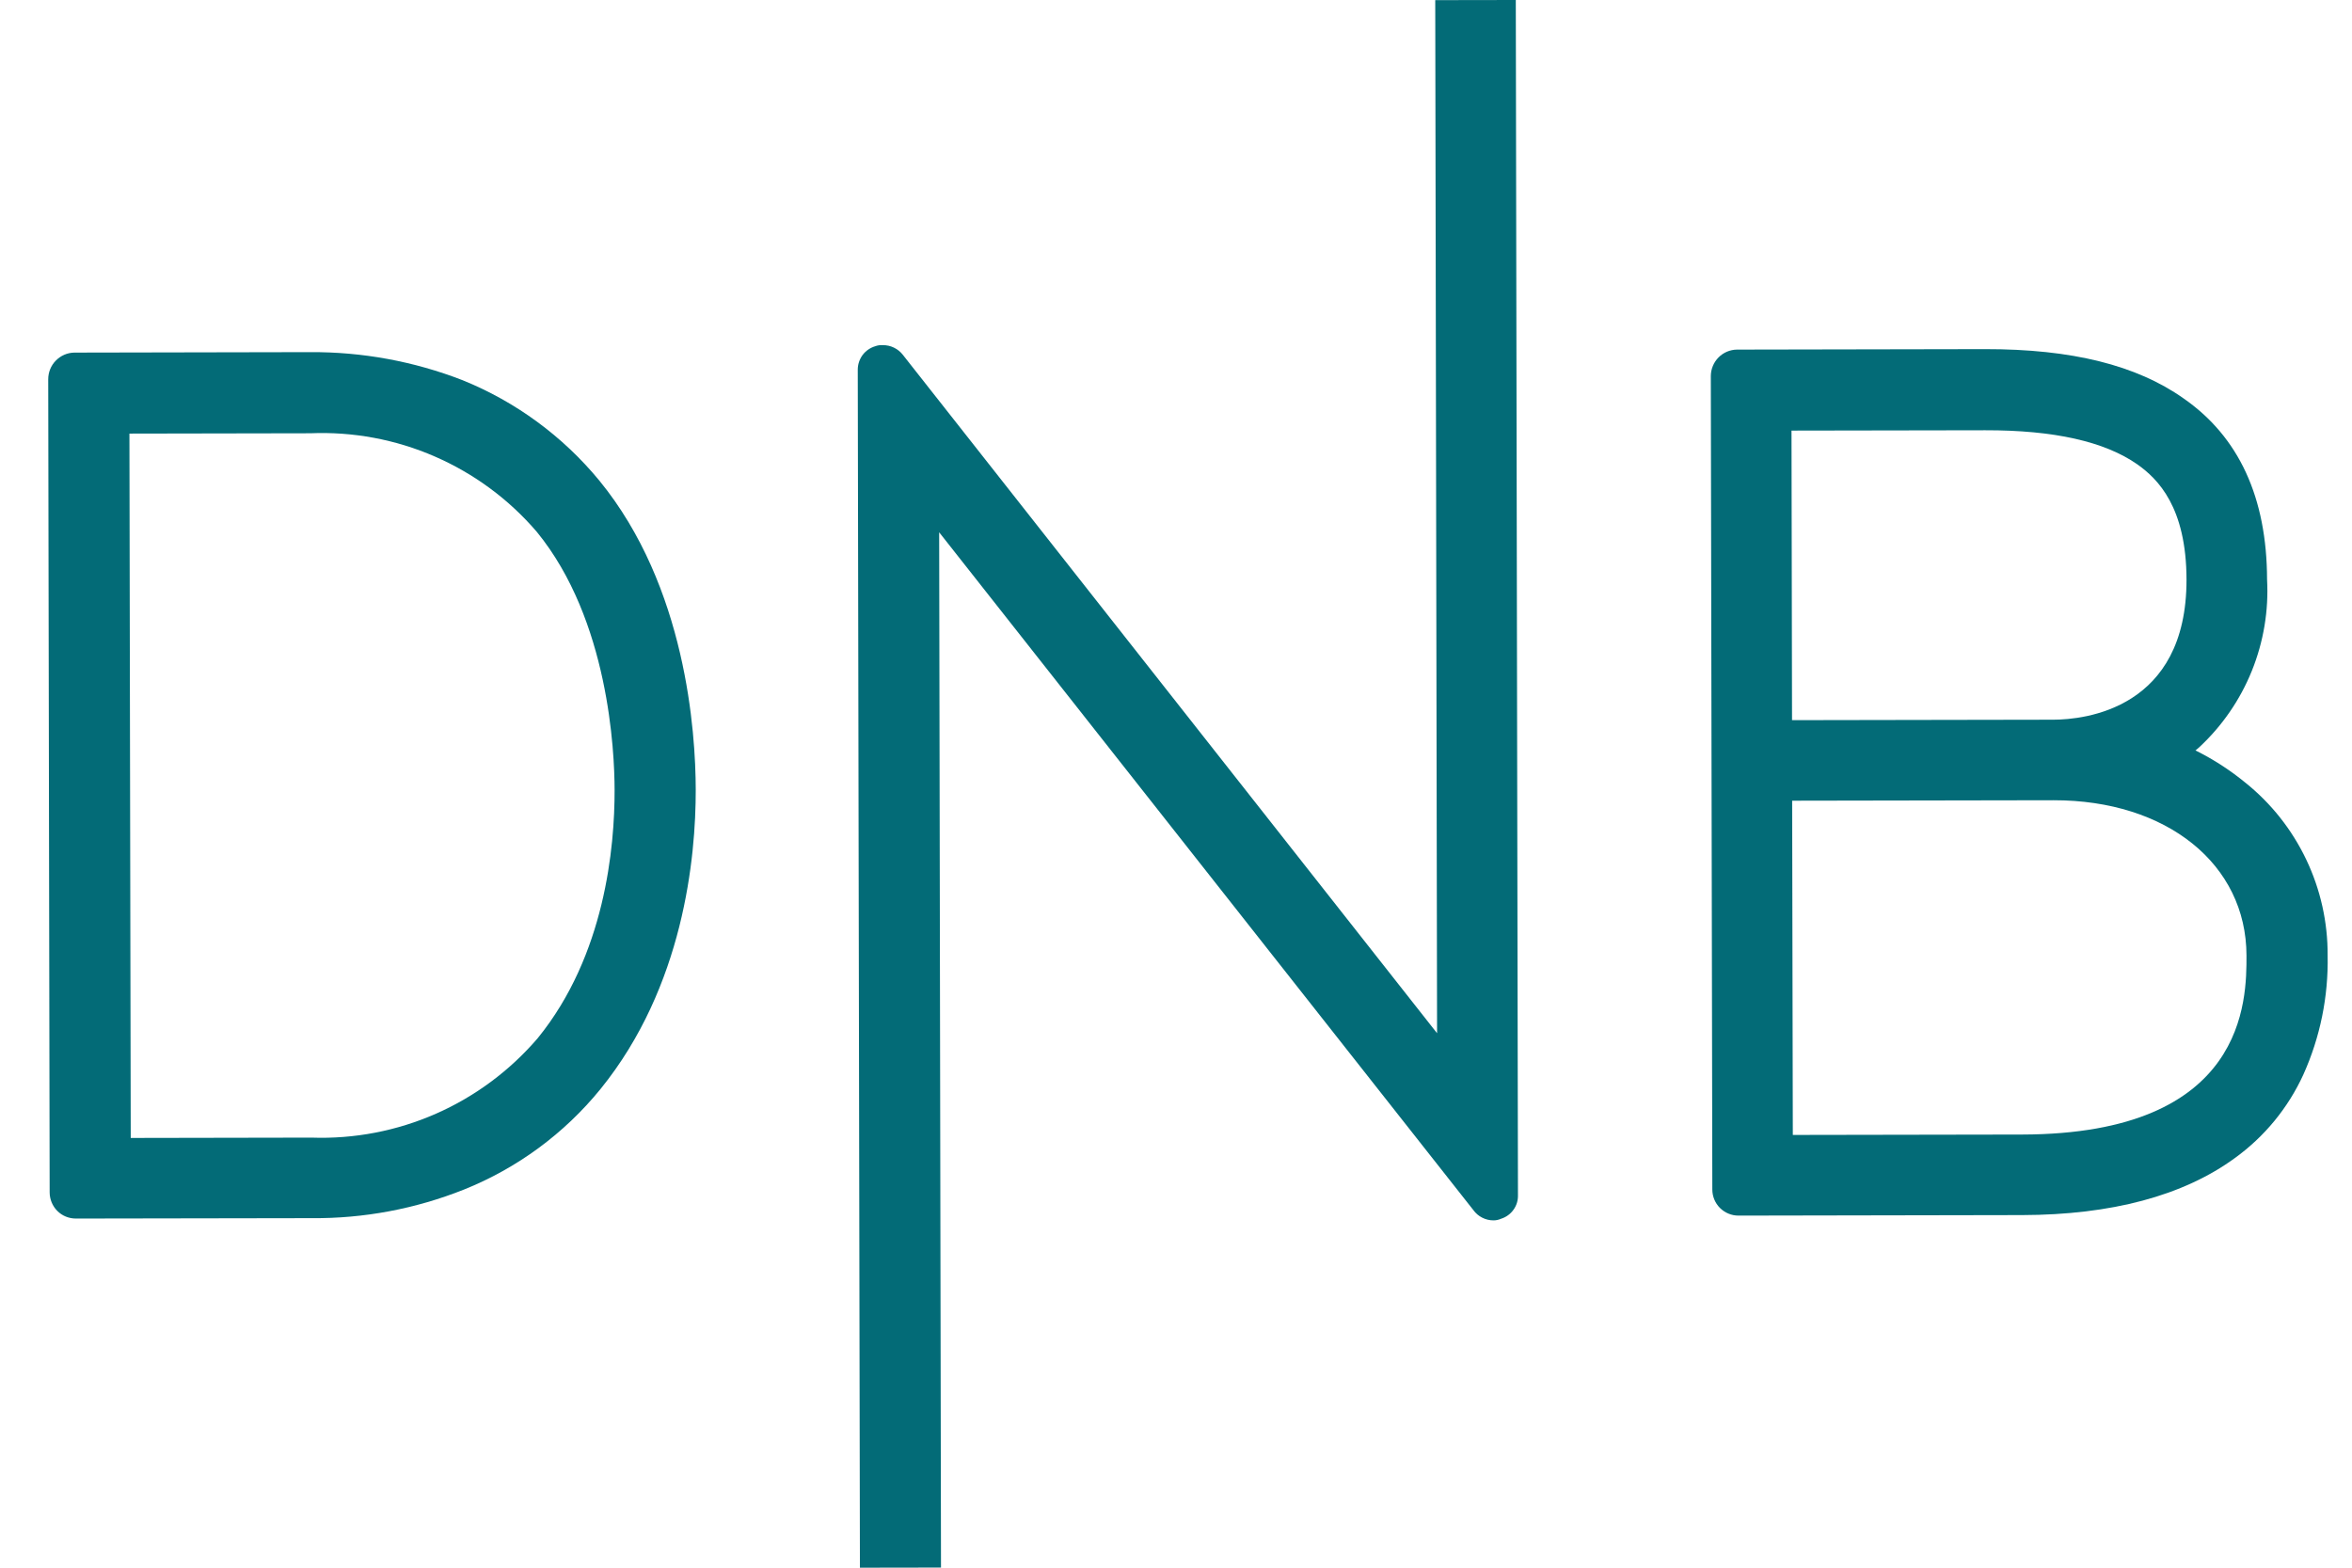
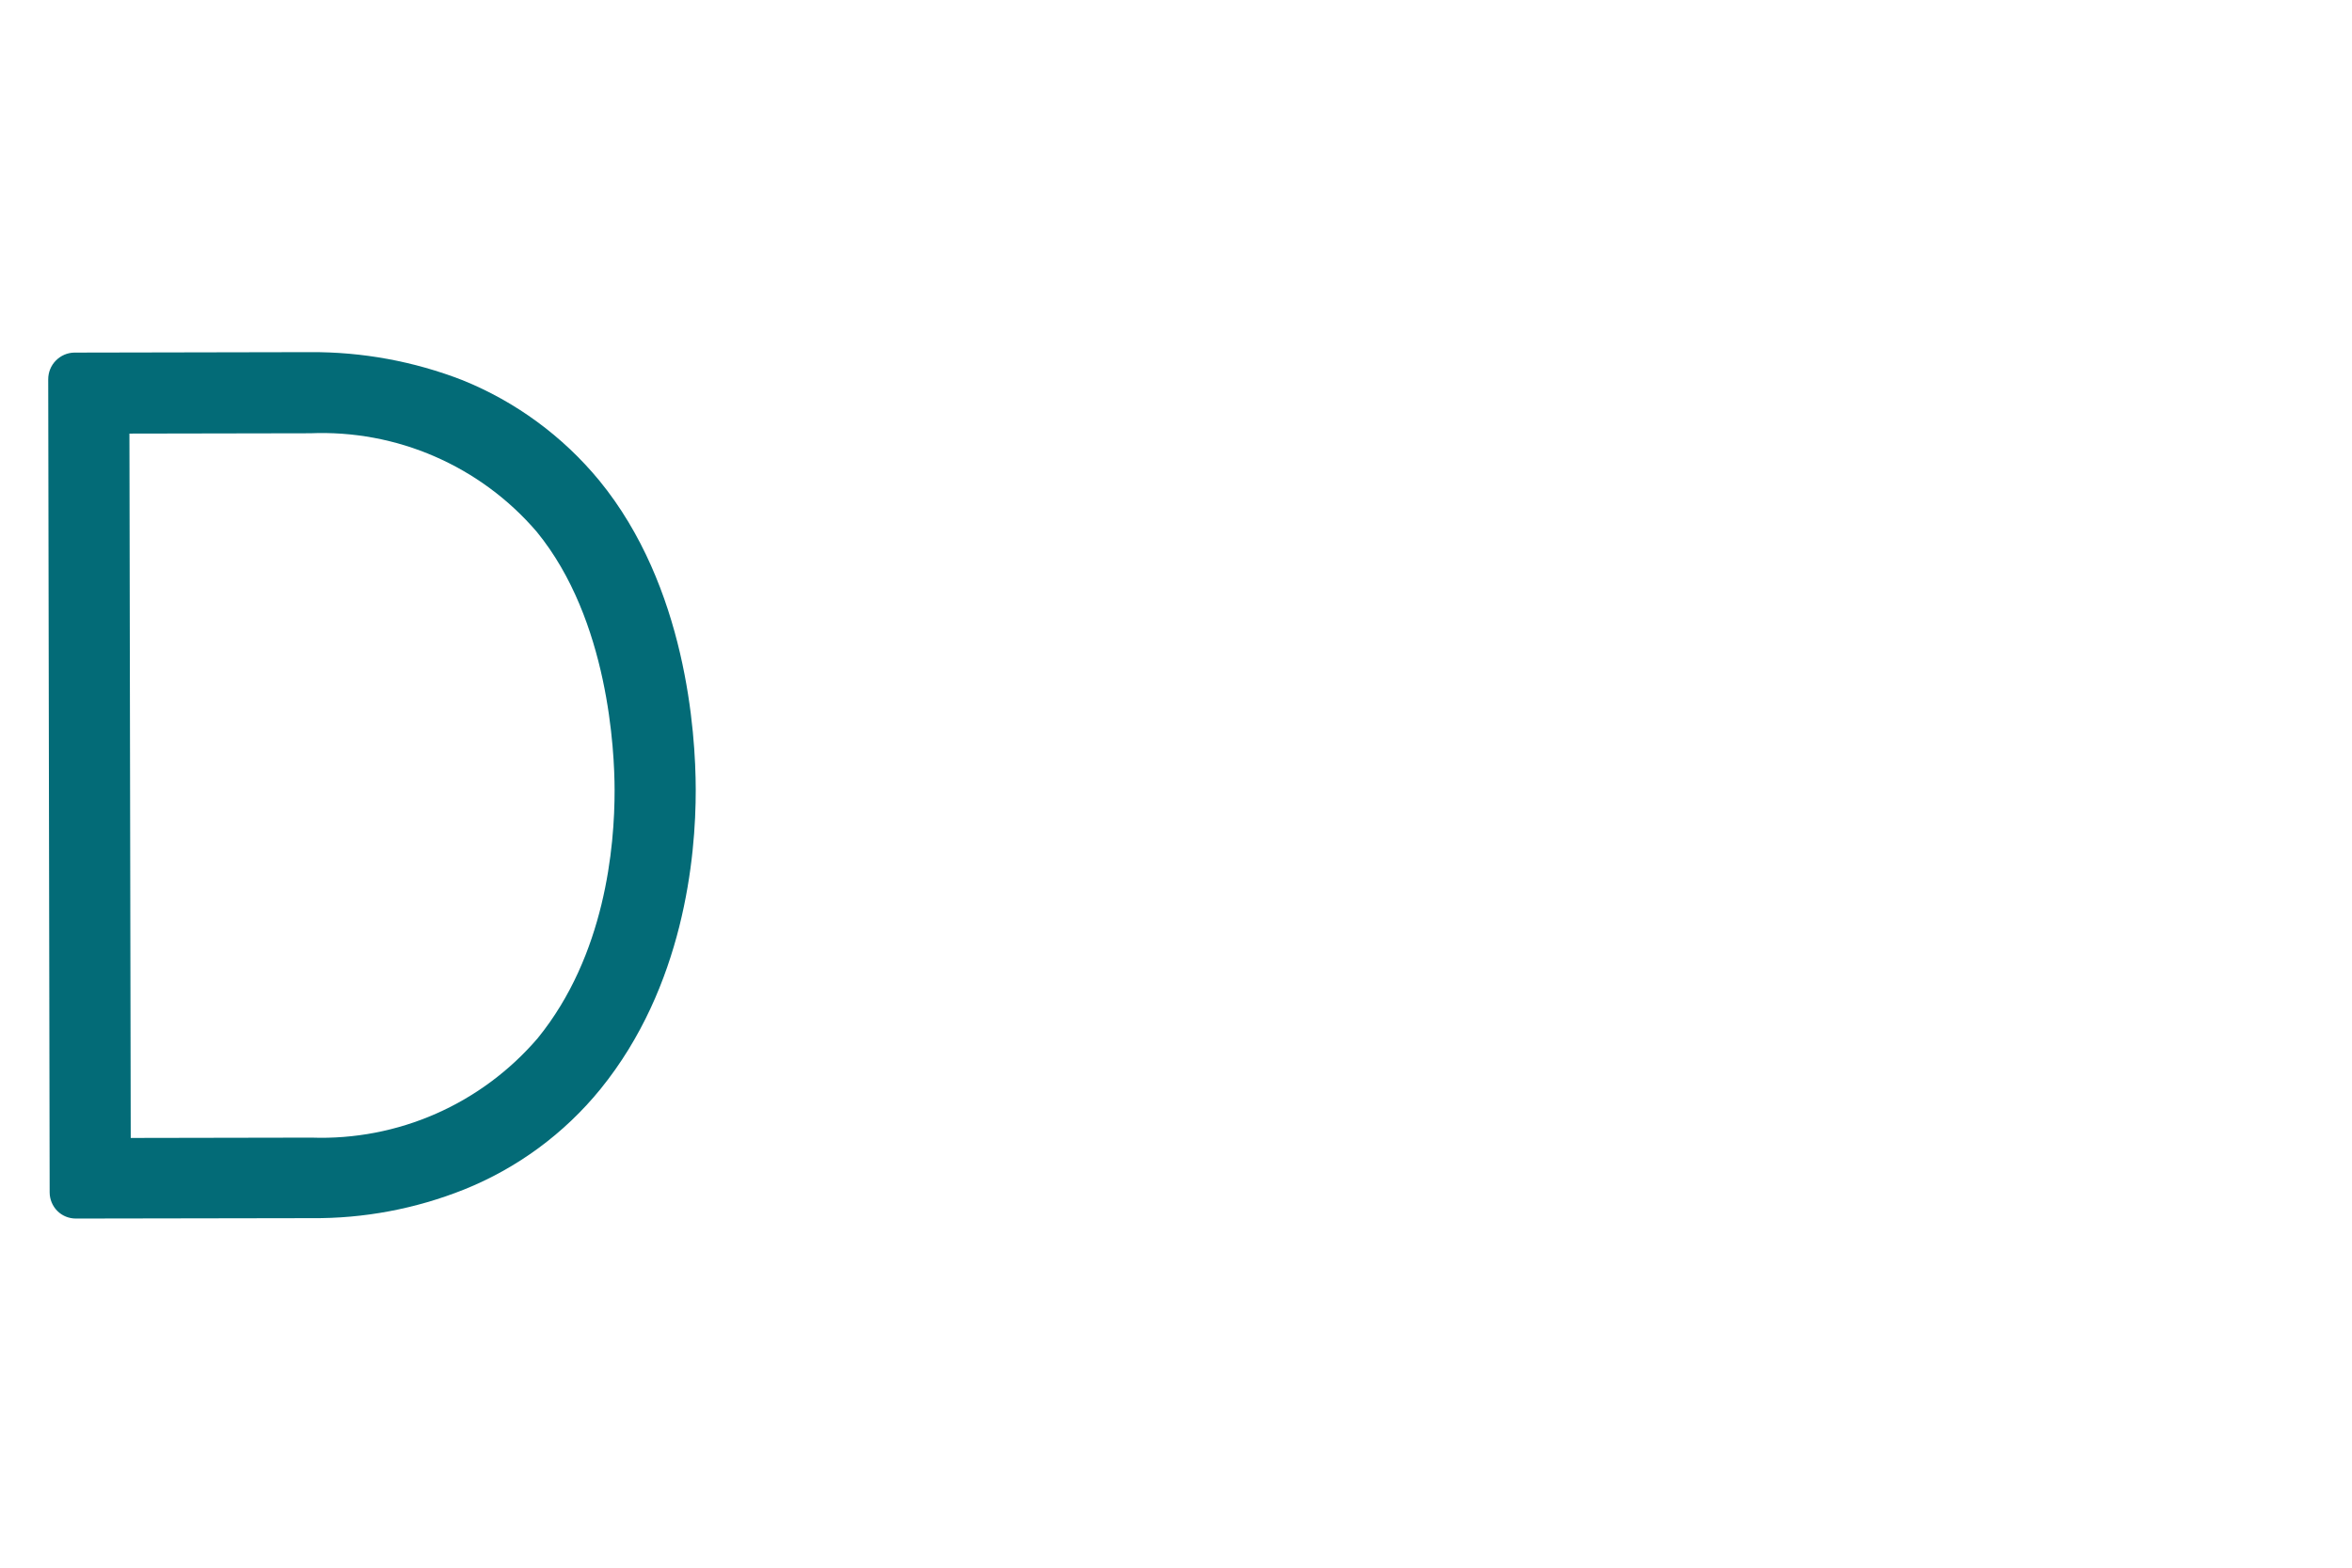
<svg xmlns="http://www.w3.org/2000/svg" fill="none" viewBox="0 0 36 24" height="24" width="36">
-   <path fill="#036B77" d="M34.364 11.979C34.149 11.803 33.917 11.65 33.671 11.522L33.604 11.489L33.663 11.439C34.013 11.113 34.288 10.714 34.467 10.27C34.646 9.826 34.726 9.349 34.7 8.871C34.697 7.621 34.271 6.688 33.42 6.098C32.702 5.591 31.71 5.343 30.385 5.345L26.585 5.352C26.48 5.354 26.379 5.396 26.305 5.471C26.23 5.546 26.188 5.647 26.186 5.753L26.209 18.21C26.209 18.316 26.251 18.418 26.326 18.493C26.402 18.568 26.503 18.61 26.609 18.61L30.951 18.602C32.317 18.599 33.417 18.306 34.207 17.729C34.661 17.401 35.022 16.961 35.255 16.452C35.513 15.879 35.64 15.255 35.627 14.627C35.63 14.119 35.518 13.617 35.299 13.158C35.08 12.699 34.761 12.296 34.364 11.979ZM27.421 6.592L30.388 6.587C31.438 6.585 32.213 6.759 32.713 7.108C33.03 7.332 33.465 7.765 33.467 8.873C33.47 10.856 31.904 11.017 31.429 11.018L27.429 11.025L27.421 6.592ZM30.949 17.369L27.441 17.375L27.431 12.258L31.431 12.251C33.164 12.248 34.383 13.229 34.385 14.629C34.386 15.304 34.39 17.362 30.949 17.369Z" />
  <path fill="#036B77" d="M9.174 7.358C8.615 6.679 7.895 6.15 7.079 5.82C6.335 5.531 5.544 5.386 4.745 5.391L1.137 5.398C1.03 5.4 0.929 5.444 0.854 5.521C0.779 5.597 0.738 5.7 0.738 5.807L0.76 18.256C0.761 18.362 0.803 18.464 0.878 18.539C0.953 18.614 1.055 18.655 1.161 18.655L4.769 18.649C5.568 18.656 6.36 18.507 7.102 18.211C7.917 17.884 8.636 17.355 9.19 16.674C10.463 15.105 10.651 13.13 10.649 12.088C10.647 11.206 10.502 8.981 9.174 7.358ZM8.231 15.893C7.805 16.39 7.273 16.786 6.673 17.05C6.073 17.314 5.422 17.439 4.767 17.416L2.001 17.421L1.981 6.638L4.748 6.633C5.403 6.606 6.055 6.727 6.656 6.989C7.257 7.251 7.791 7.645 8.217 8.143C9.319 9.491 9.406 11.508 9.407 12.091C9.409 12.966 9.262 14.624 8.231 15.893Z" />
-   <path fill="#036B77" d="M23.201 0L23.234 18.299C23.236 18.379 23.212 18.457 23.165 18.521C23.119 18.586 23.052 18.634 22.976 18.658C22.94 18.674 22.9 18.683 22.86 18.683C22.799 18.683 22.74 18.669 22.686 18.641C22.633 18.614 22.586 18.574 22.551 18.525L14.375 8.149L14.403 23.998L13.162 24L13.129 5.659C13.129 5.579 13.155 5.501 13.202 5.436C13.25 5.372 13.318 5.324 13.395 5.301C13.432 5.287 13.472 5.281 13.511 5.284C13.571 5.283 13.63 5.296 13.683 5.322C13.737 5.348 13.784 5.386 13.82 5.433L21.996 15.818L21.968 0.002L23.201 0Z" />
</svg>